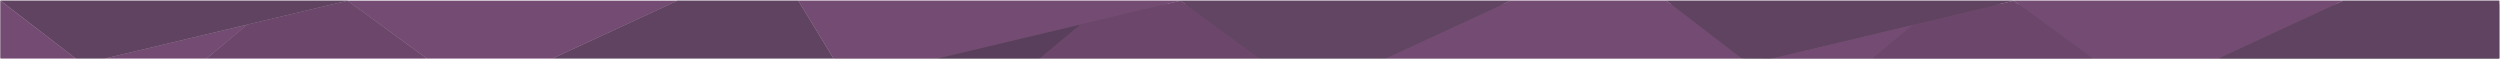
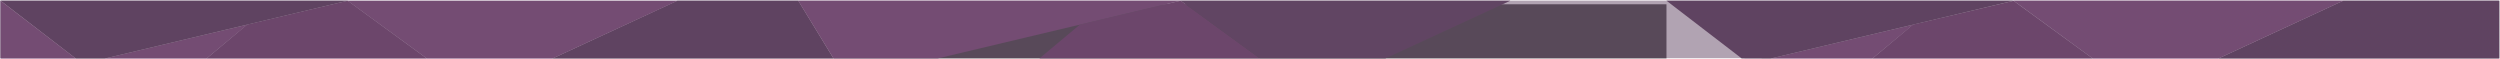
<svg xmlns="http://www.w3.org/2000/svg" width="4322" height="102" viewBox="0 0 4322 102" fill="none">
  <g clip-path="url(#clip0)">
    <path d="M1171.04 1.195L955.032 101.195H1441.03L1380 1.195H1171.04Z" fill="#5B3F5C" />
    <path d="M427.032 42.522L601.032 1.195L738.032 101.195H357.032L427.032 42.522Z" fill="#754571" />
    <path d="M955.032 101.195H738.032L601.042 1.388H1171.04L955.032 101.195Z" fill="#845180" />
    <path d="M357.032 101.195L181.032 101.195L427.539 42.522L357.032 101.195Z" fill="#845180" />
    <path d="M1.032 1.195L601.032 1.195L181.032 101.195L131.032 101.195L1.032 1.195Z" fill="#5B3F5C" />
    <path d="M131.032 101.195H1.032V1.395L131.032 101.195Z" fill="#845180" />
    <g filter="url(#filter0_d)">
-       <rect x="2881.05" y="1.388" width="1439.98" height="99.613" fill="#4D4B4D" />
-     </g>
+       </g>
    <path d="M4051.04 1.195L3835.03 101.195H4321.03V1.195H4051.04Z" fill="#5B3F5C" />
    <path d="M3307.04 42.522L3481.04 1.388L3618.03 101.195H3237.03L3307.04 42.522Z" fill="#754571" />
    <path d="M3835.03 101.195H3618.03L3481.03 1.195H4051.04L3835.03 101.195Z" fill="#845180" />
    <path d="M3237.03 101.195L3061.03 101.195L3307.54 42.522L3237.03 101.195Z" fill="#845180" />
    <path d="M2881 1.195L3481.03 1.195L3061.03 101.195L3011 101L2881 1.195Z" fill="#5B3F5C" />
    <g filter="url(#filter1_d)">
      <rect x="1441.02" y="1.388" width="1439.98" height="99.613" fill="#4D4B4D" />
    </g>
-     <path d="M2611 1.195L2395.01 101.001L3011 101L2881 1.195H2611Z" fill="#845180" />
    <path d="M1867.01 42.522L2041 1.195L2178.01 101.001H1797.01L1867.01 42.522Z" fill="#754571" />
    <path d="M2395.01 101.001H2178.01L2041 1.195H2611L2395.01 101.001Z" fill="#5F4360" />
-     <path d="M1797.01 101.001L1621.01 101.001L1867.51 42.522L1797.01 101.001Z" fill="#513653" />
    <path d="M1380 1.194L2041 1.195L1621.01 101.001L1441.03 101.001L1380 1.194Z" fill="#845180" />
    <rect y="1" width="4320" height="99.613" fill="#654866" fill-opacity="0.5" />
  </g>
  <defs>
    <filter id="filter0_d" x="2851.05" y="-22.612" width="1499.98" height="159.613" filterUnits="userSpaceOnUse" color-interpolation-filters="sRGB">
      <feFlood flood-opacity="0" result="BackgroundImageFix" />
      <feColorMatrix in="SourceAlpha" type="matrix" values="0 0 0 0 0 0 0 0 0 0 0 0 0 0 0 0 0 0 127 0" />
      <feOffset dy="6" />
      <feGaussianBlur stdDeviation="15" />
      <feColorMatrix type="matrix" values="0 0 0 0 0.357 0 0 0 0 0.247 0 0 0 0 0.361 0 0 0 0.24 0" />
      <feBlend mode="normal" in2="BackgroundImageFix" result="effect1_dropShadow" />
      <feBlend mode="normal" in="SourceGraphic" in2="effect1_dropShadow" result="shape" />
    </filter>
    <filter id="filter1_d" x="1411.02" y="-22.612" width="1499.98" height="159.613" filterUnits="userSpaceOnUse" color-interpolation-filters="sRGB">
      <feFlood flood-opacity="0" result="BackgroundImageFix" />
      <feColorMatrix in="SourceAlpha" type="matrix" values="0 0 0 0 0 0 0 0 0 0 0 0 0 0 0 0 0 0 127 0" />
      <feOffset dy="6" />
      <feGaussianBlur stdDeviation="15" />
      <feColorMatrix type="matrix" values="0 0 0 0 0.357 0 0 0 0 0.247 0 0 0 0 0.361 0 0 0 0.24 0" />
      <feBlend mode="normal" in2="BackgroundImageFix" result="effect1_dropShadow" />
      <feBlend mode="normal" in="SourceGraphic" in2="effect1_dropShadow" result="shape" />
    </filter>
    <clipPath id="clip0">
      <rect width="4321.03" height="100.366" fill="white" transform="translate(0 0.981)" />
    </clipPath>
  </defs>
</svg>